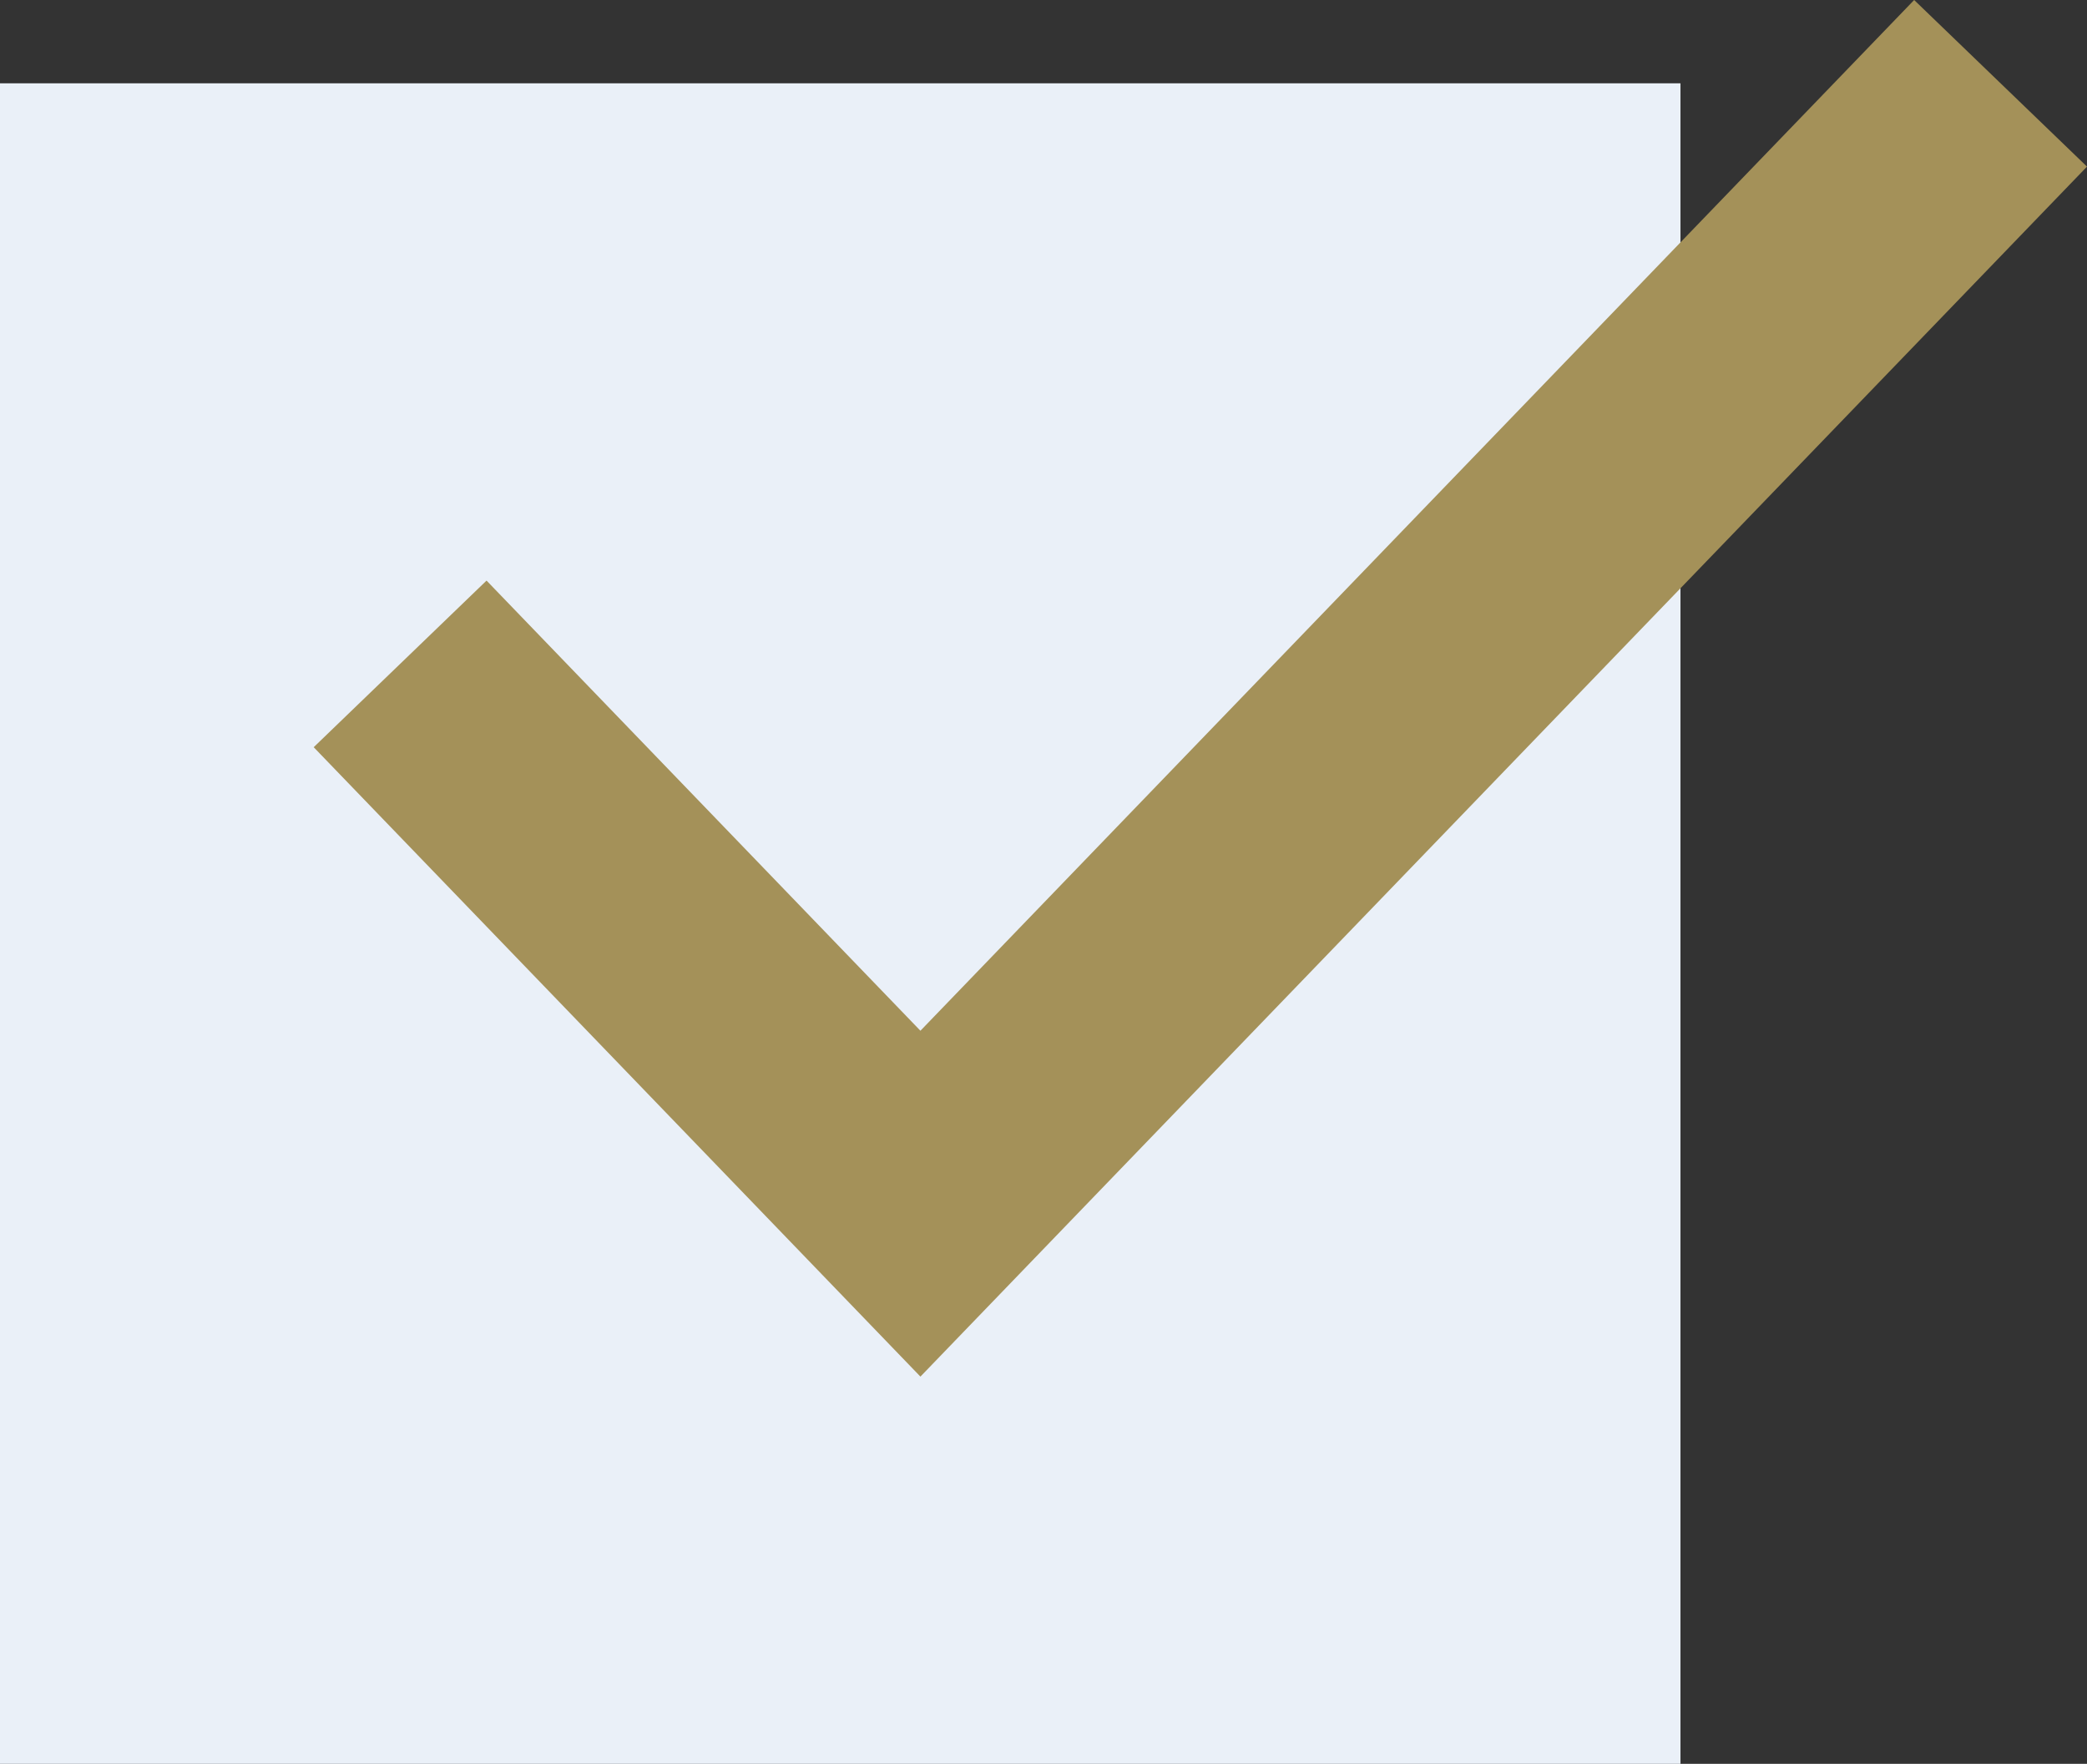
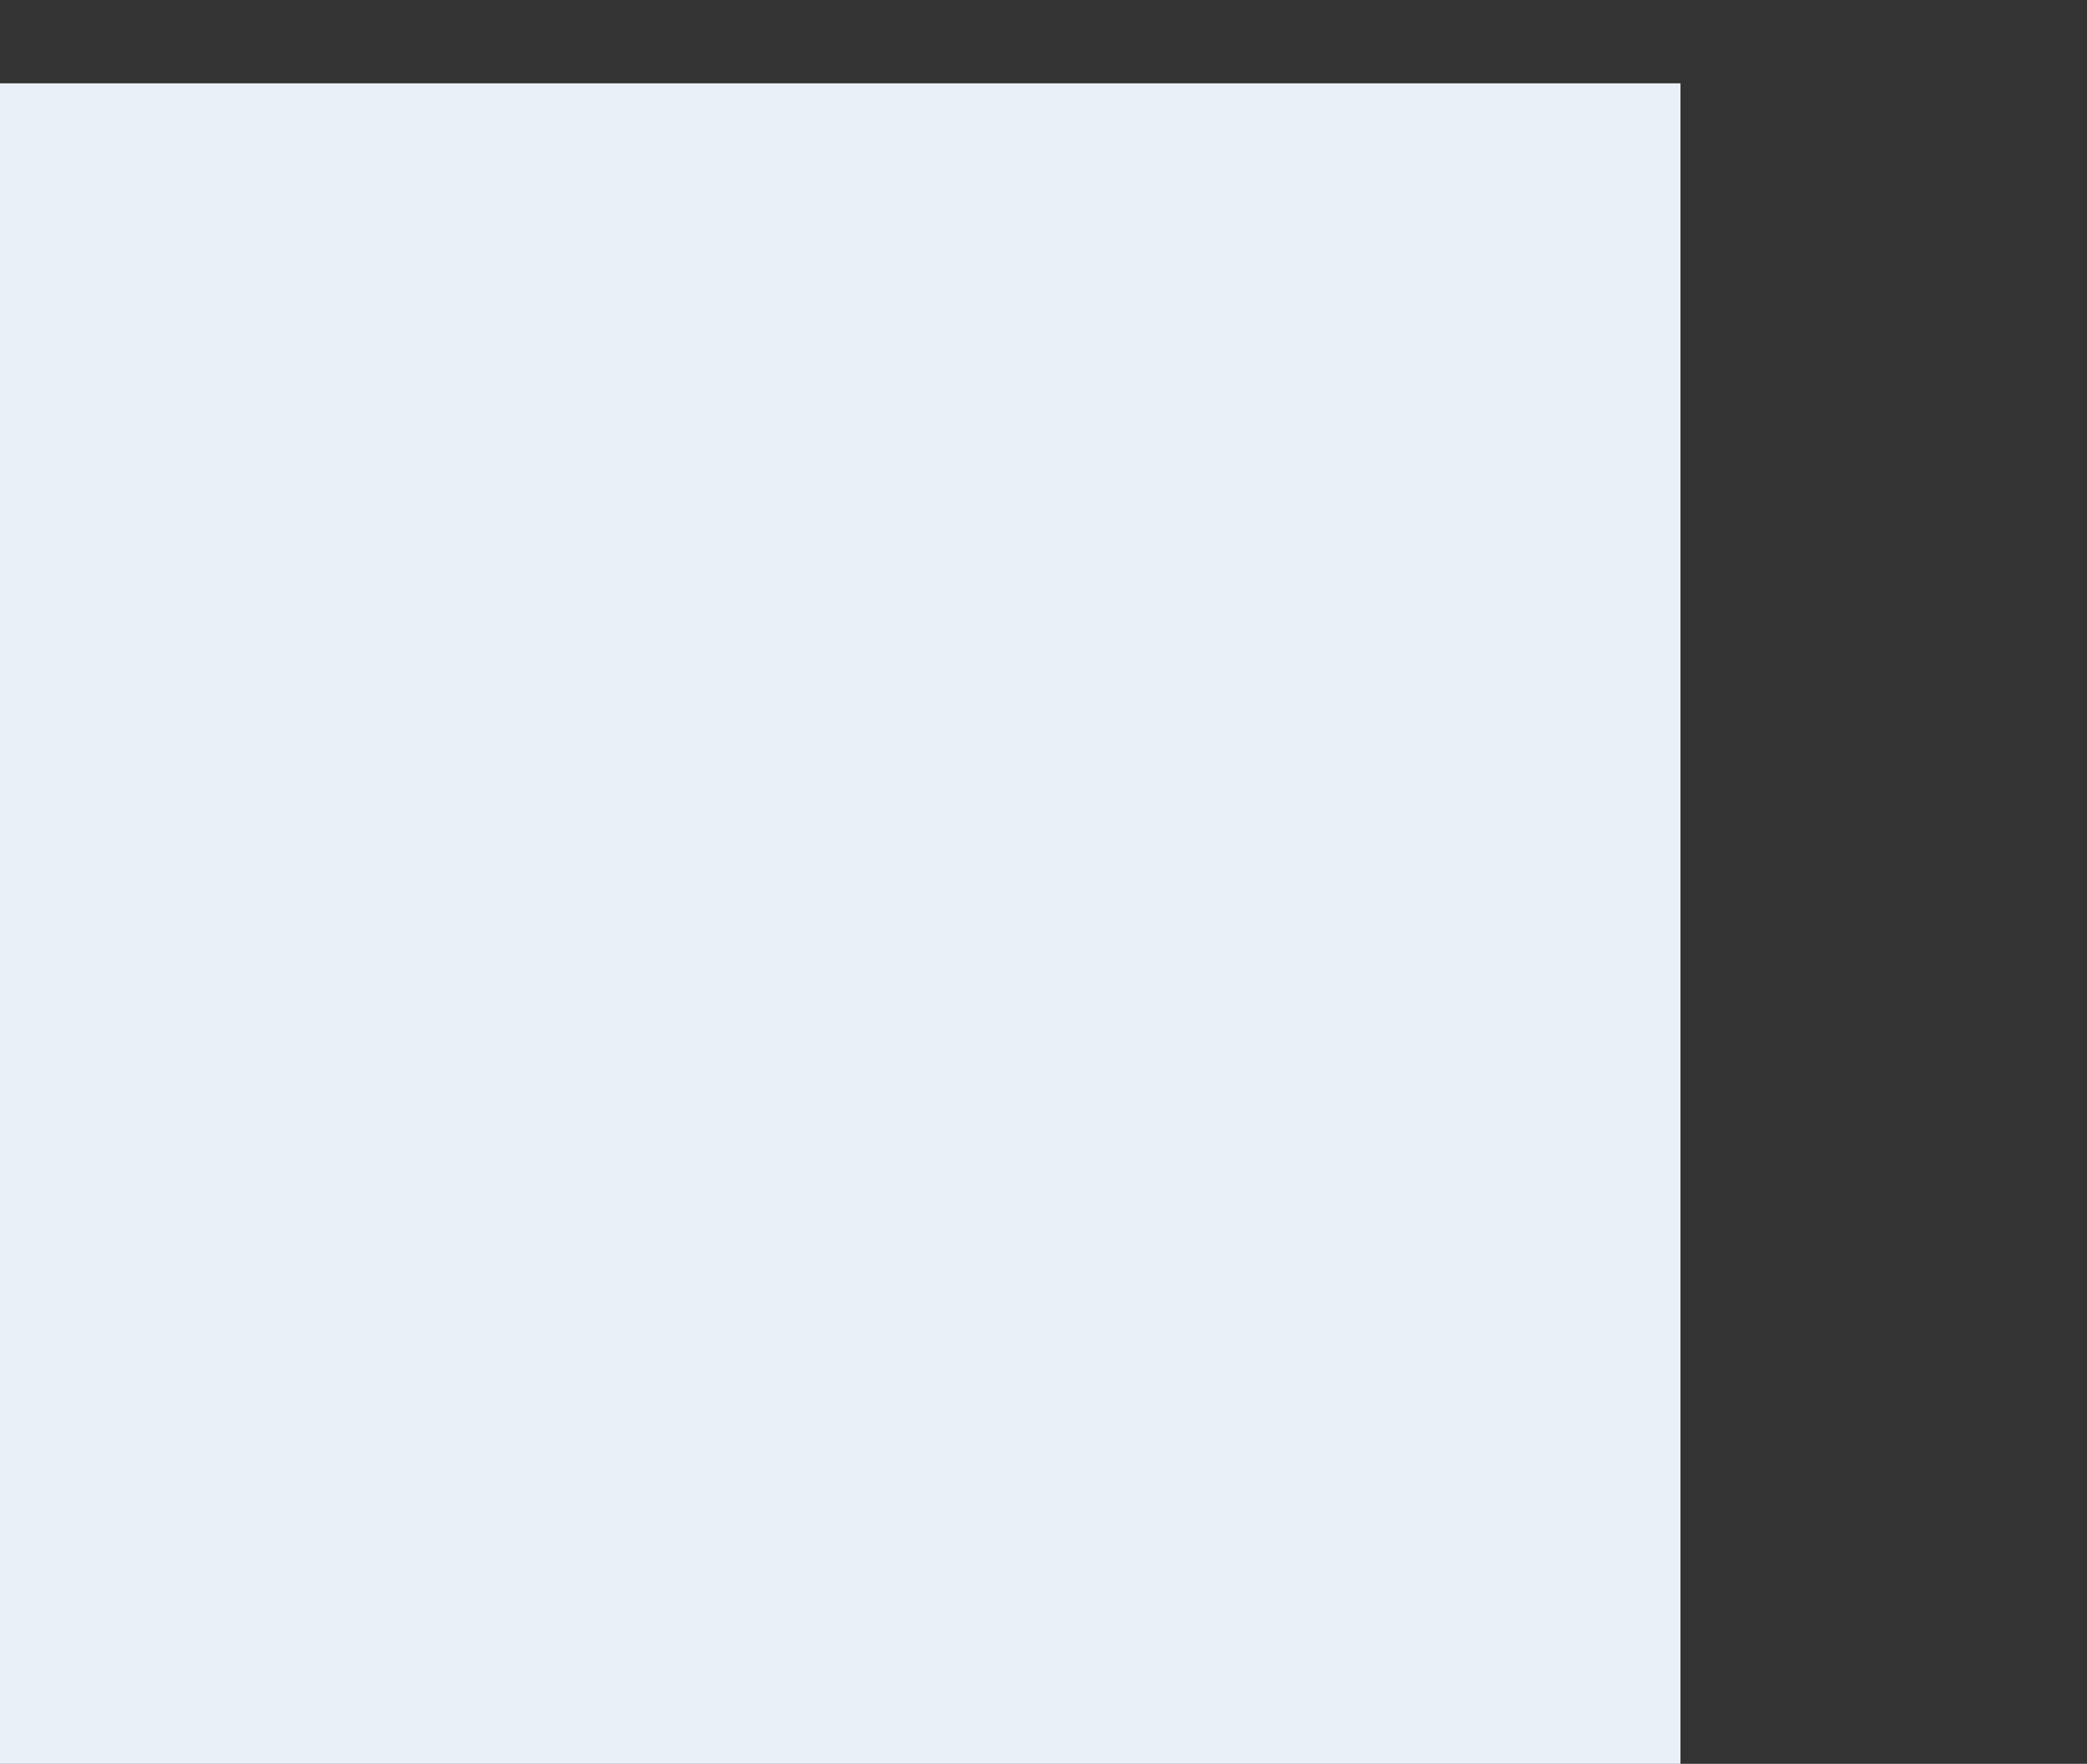
<svg xmlns="http://www.w3.org/2000/svg" width="26.08" height="22.041" viewBox="0 0 26.08 22.041">
  <rect x="0" y="0" width="26.08" height="22.041" fill="#333333" stroke="none" />
  <g id="グループ_85177" data-name="グループ 85177" transform="translate(-340 -1624.959)">
    <rect id="長方形_40136" data-name="長方形 40136" width="21" height="21" transform="translate(340 1626)" fill="#eaf0f8" />
-     <path id="パス_171494" data-name="パス 171494" d="M-10278.035-13801.124l-7.582-7.865,2.16-2.082,5.422,5.625,12.418-12.88,2.16,2.082Z" transform="translate(10629.537 15443.285)" fill="#a49159" />
  </g>
</svg>